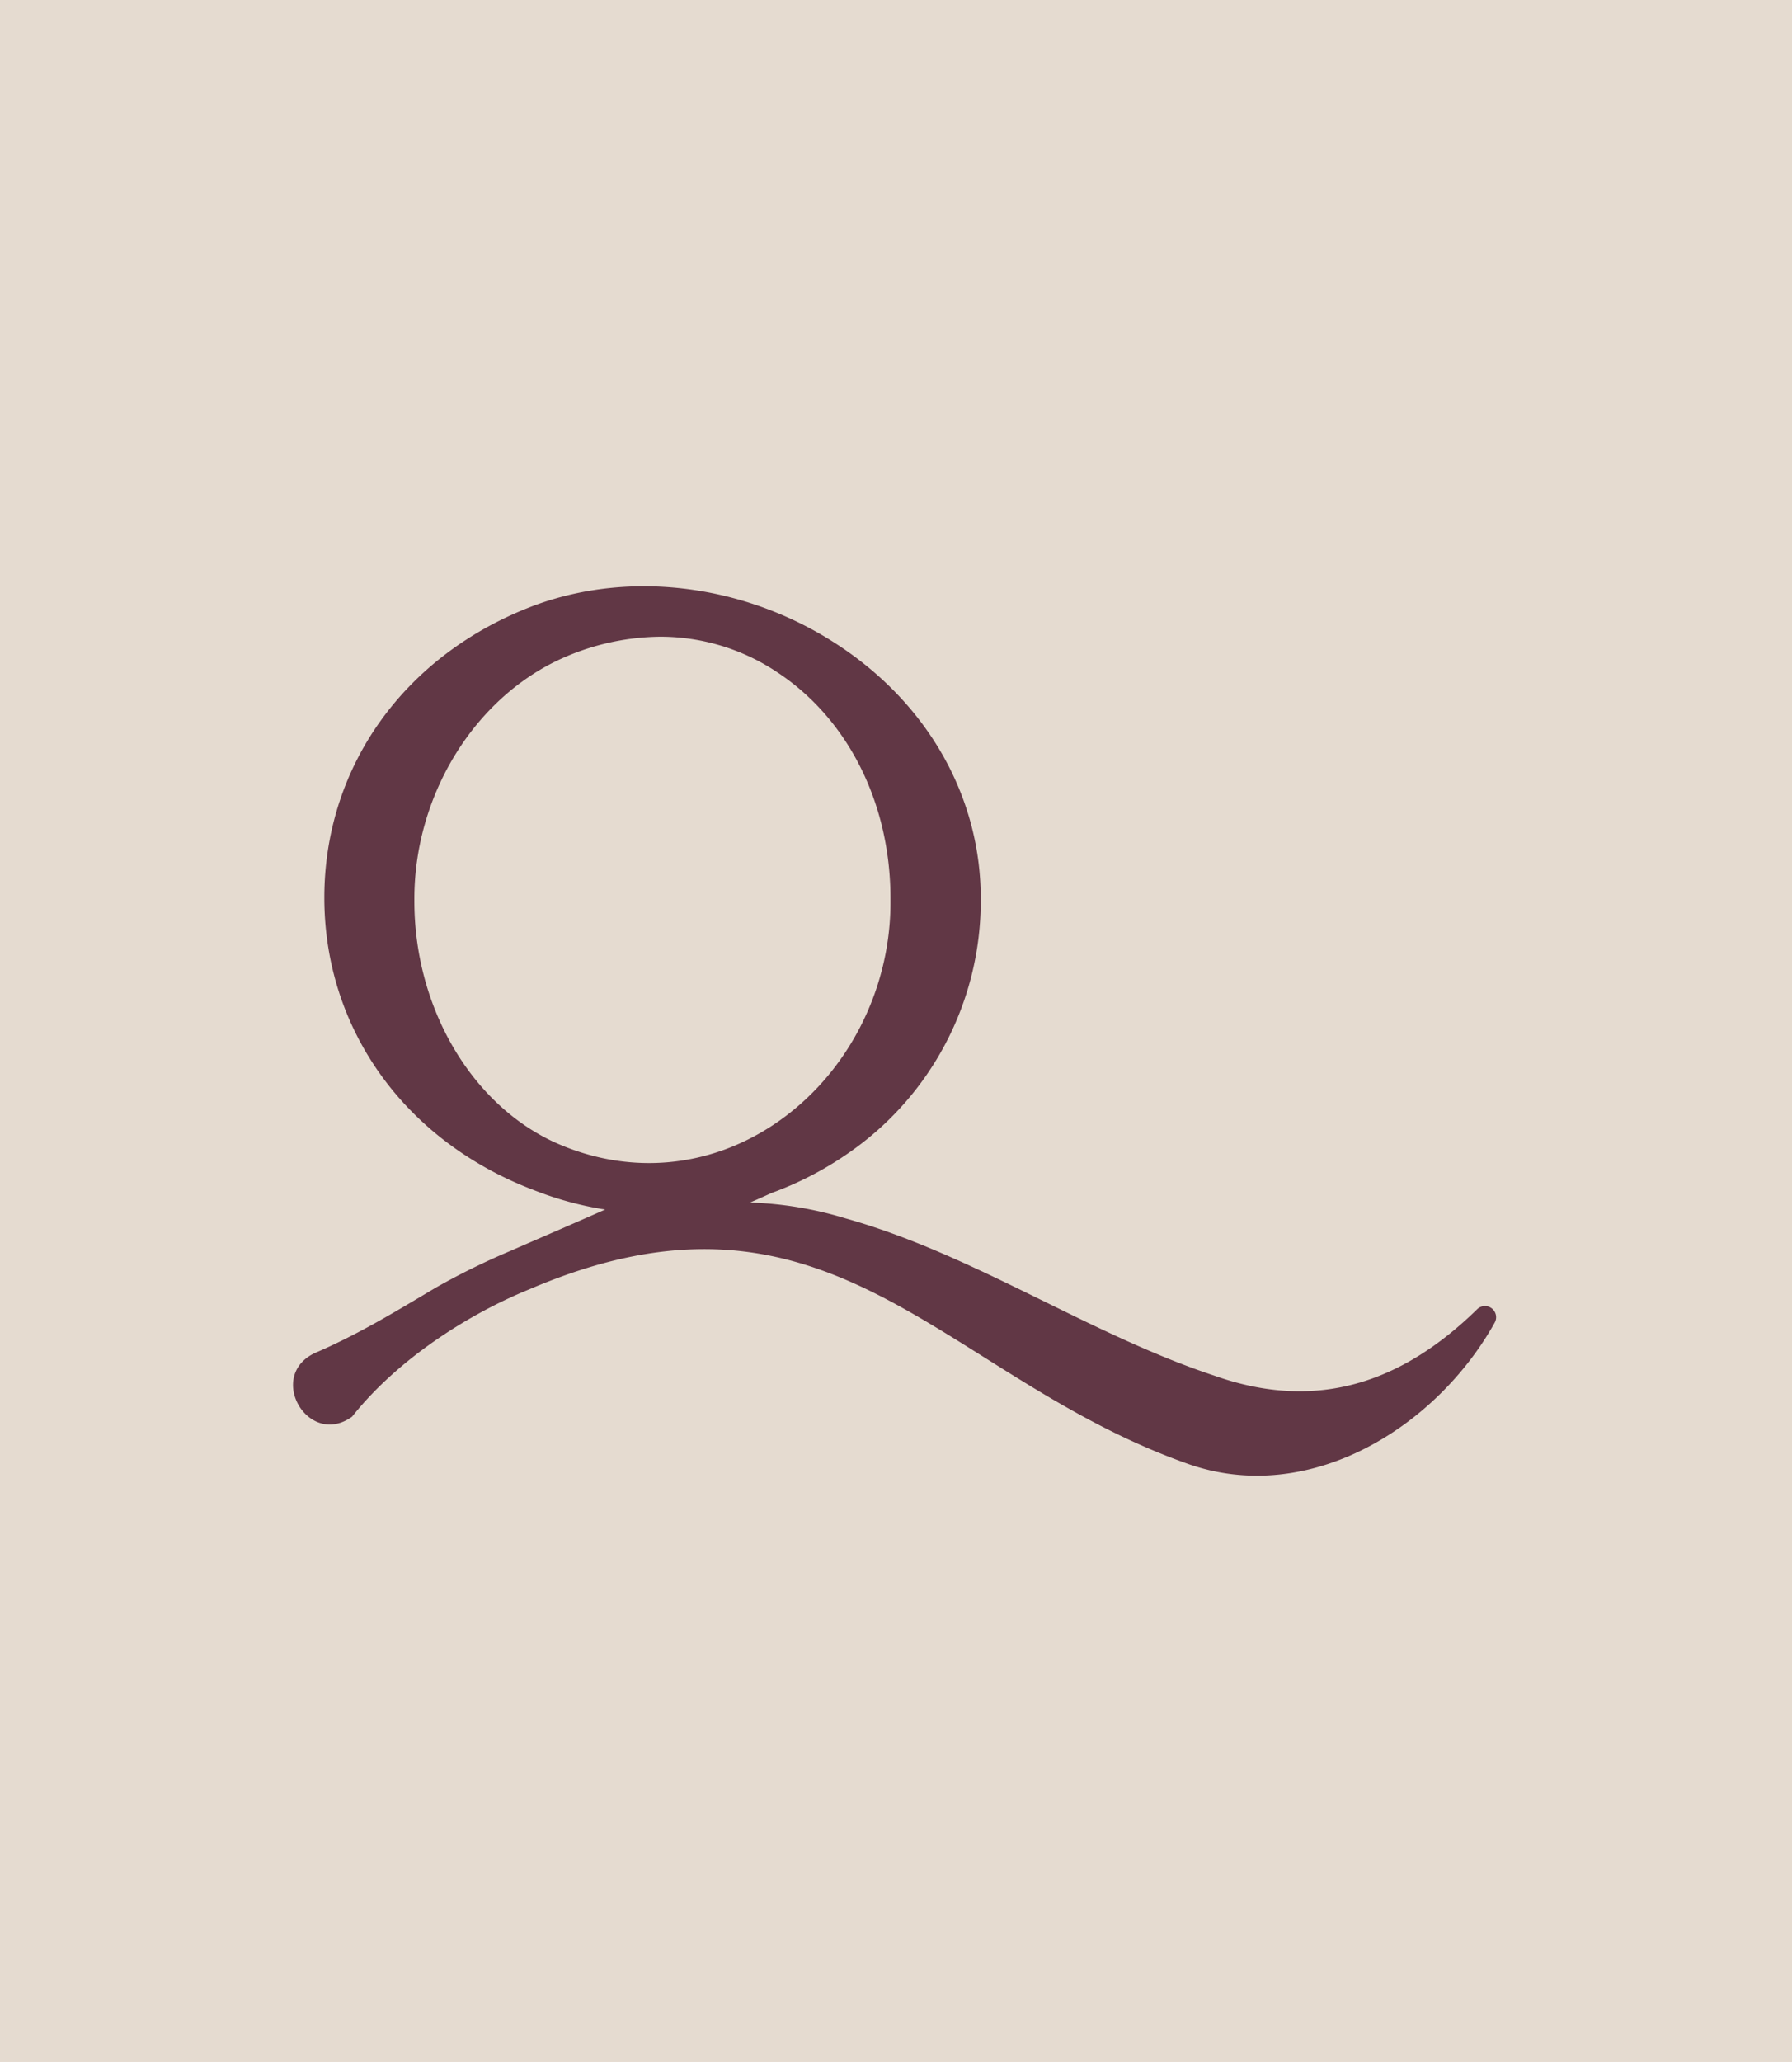
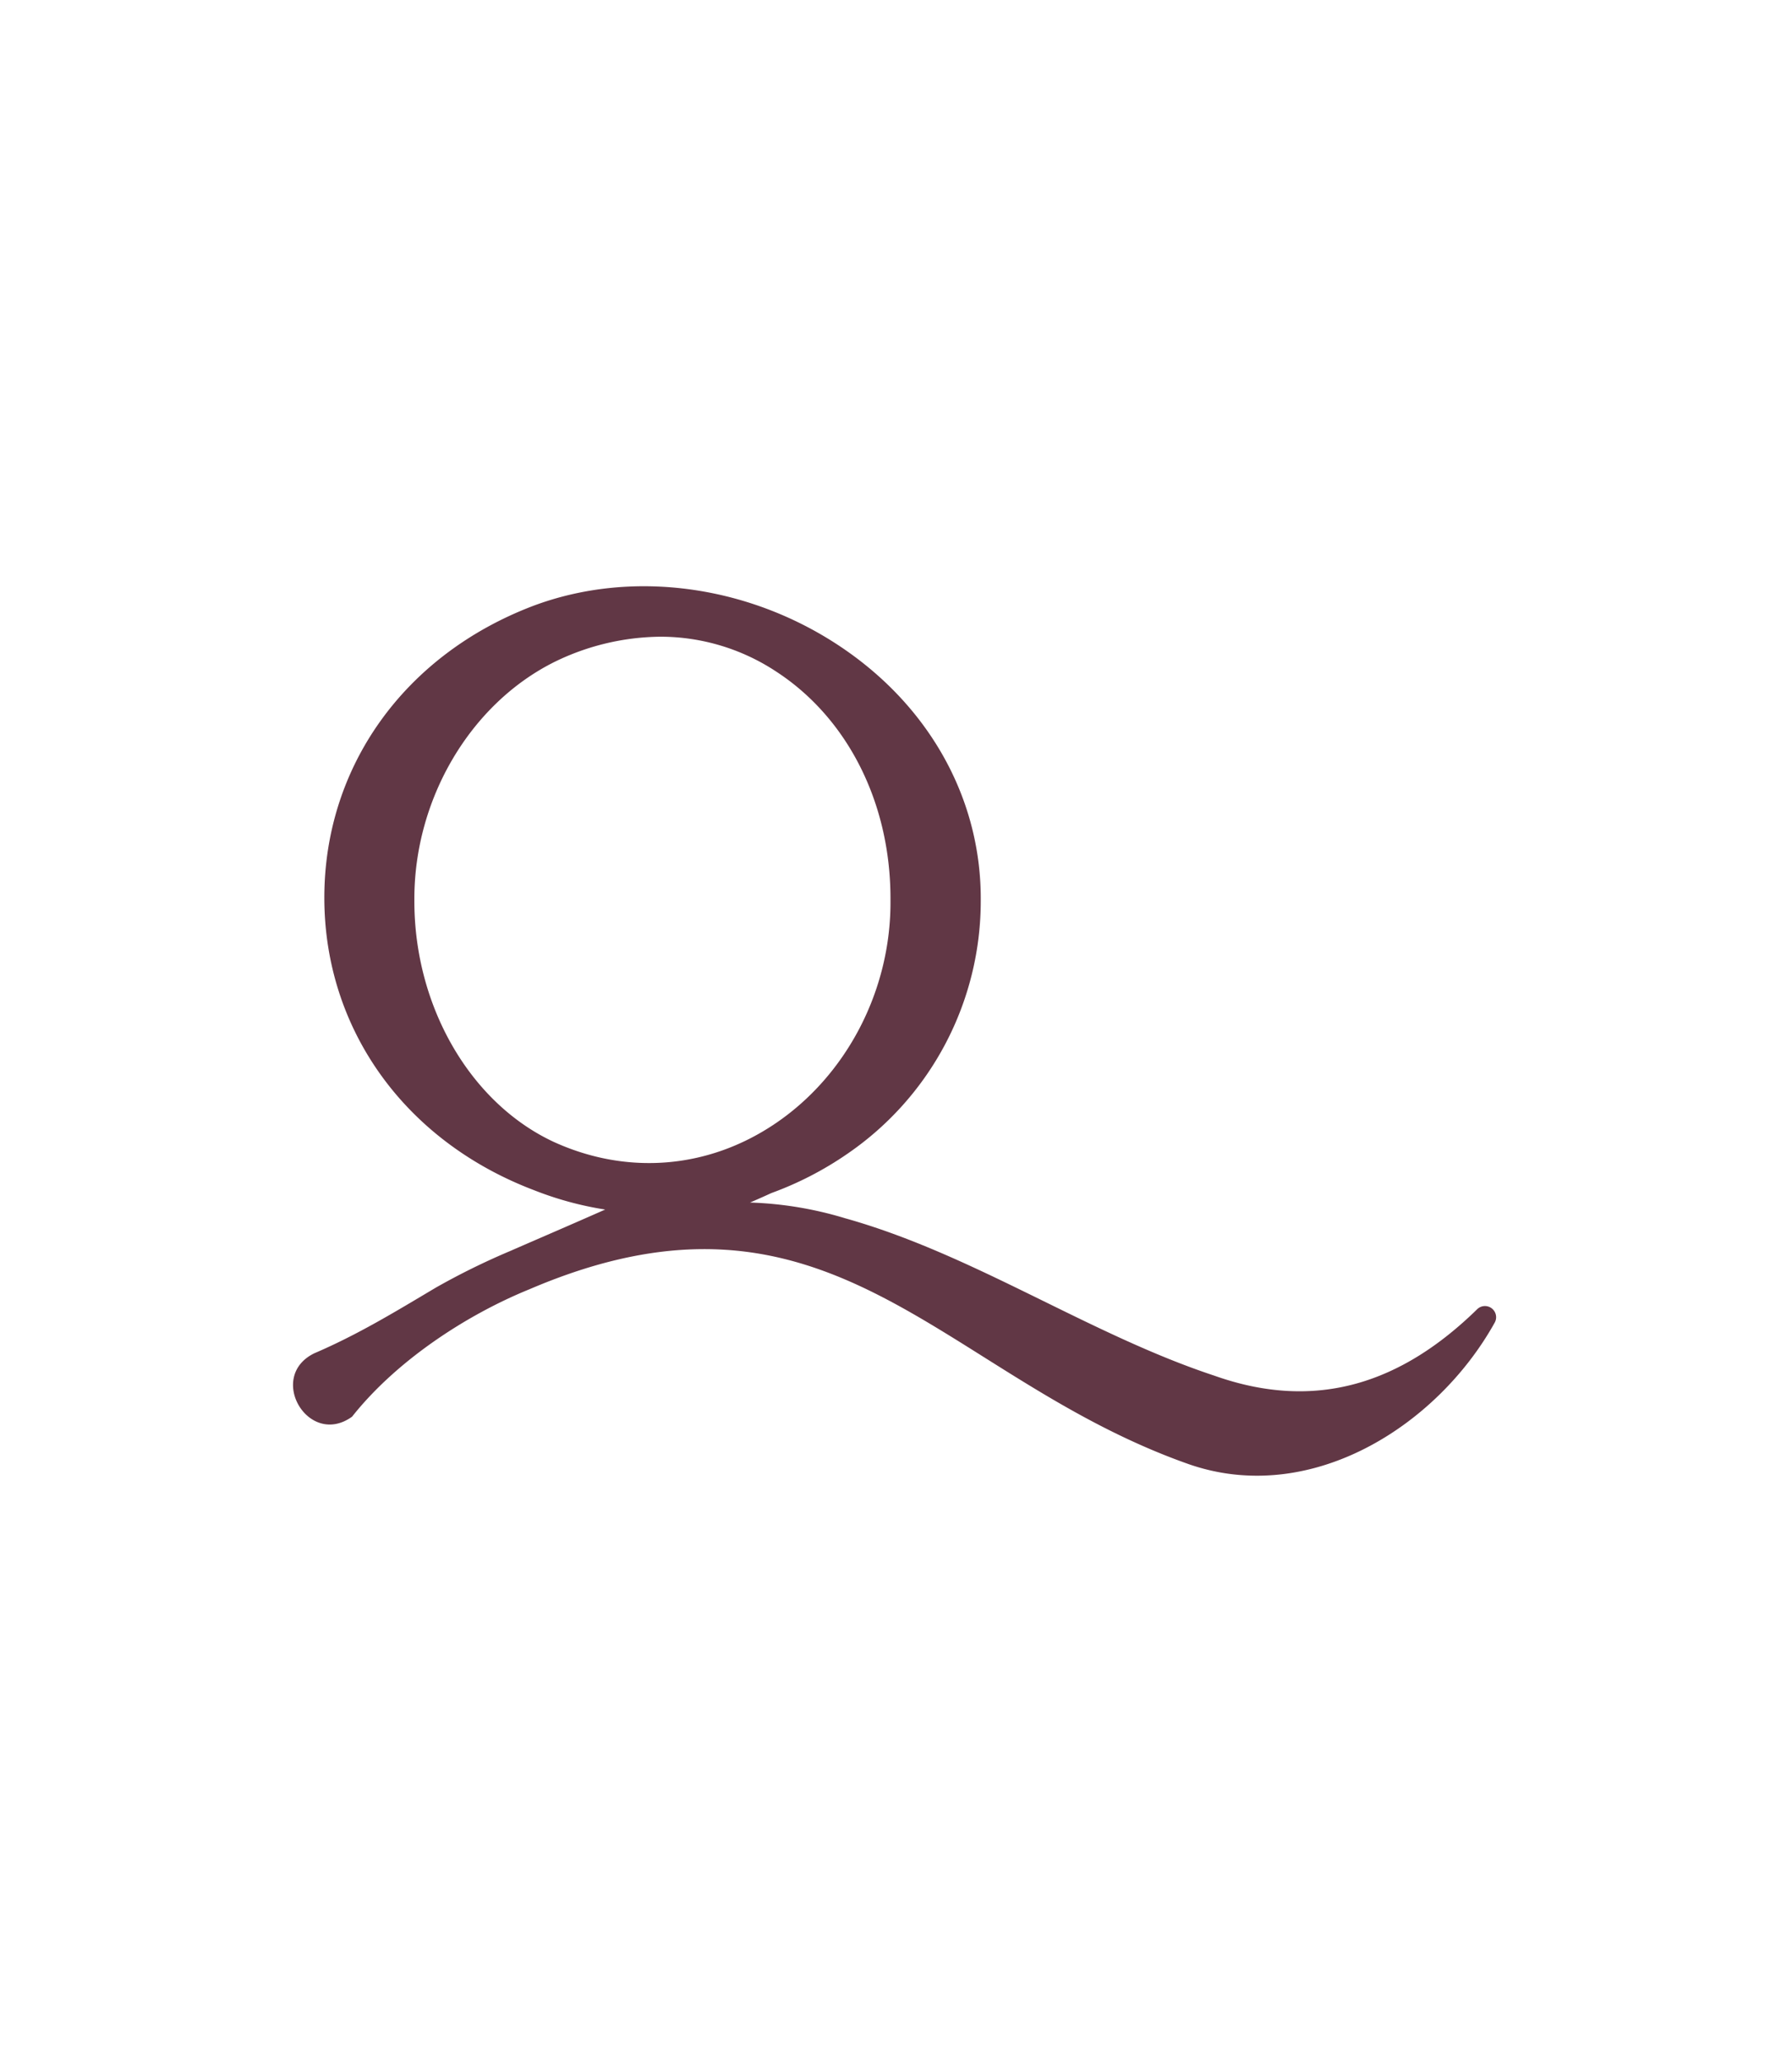
<svg xmlns="http://www.w3.org/2000/svg" width="532" height="612" viewBox="0 0 532 612">
  <g id="Qualitaly-Monogramma" transform="translate(-139 -2646)">
    <g id="Raggruppa_50164" data-name="Raggruppa 50164" transform="translate(0 -2052)">
-       <rect id="location-spica-1-1" width="532" height="612" transform="translate(139 4698)" fill="#e5dbd0" />
-     </g>
+       </g>
    <g id="Raggruppa_50341" data-name="Raggruppa 50341" transform="translate(226 2820)">
      <path id="Tracciato_75843" data-name="Tracciato 75843" d="M214.151,129.065a3.307,3.307,0,0,0-4.672-.246c-22.308,21.862-47.6,30.617-78.037,19.844-37.319-12.322-71.6-36.1-109.714-46.753A108.94,108.94,0,0,0-6.485,97.245q3.207-1.369,6.329-2.81A99.583,99.583,0,0,0,22.385,82.8,90.93,90.93,0,0,0,62.008,7.436C62.15-21.427,47.888-48.2,22.881-66.007c-27.835-19.826-63.8-25.11-93.848-13.8-38.219,14.578-61.935,47.786-61.9,86.664.043,38.956,23.924,72.2,62.319,86.749a98.847,98.847,0,0,0,21.06,5.722c-9.482,4.2-18.936,8.264-27.559,12.021l0,.013a211.127,211.127,0,0,0-22.649,11.1c-12.059,7.164-23.12,13.941-36.123,19.518-14.264,6.913-1.792,28.155,11.184,18.829,13.232-16.7,33.98-30.218,52.611-37.8C17.6,84.613,49.984,148.9,123.7,174.879c36.131,12.613,73.718-11.2,90.832-41.891a3.3,3.3,0,0,0-.383-3.923M-106.138,7.431c-.133-29.95,16.7-58.4,41.886-70.781a72.942,72.942,0,0,1,31.116-7.344A62.427,62.427,0,0,1,1.353-60.3c21.32,13.921,33.978,39.244,33.855,67.73v.008C35.454,34.16,22.189,59.7.591,74.083c-19.774,13.179-43.575,15.066-65.281,5.2-24.924-11.57-41.583-40.442-41.447-71.851" transform="translate(142.153 85.673)" fill="#613745" />
    </g>
  </g>
</svg>